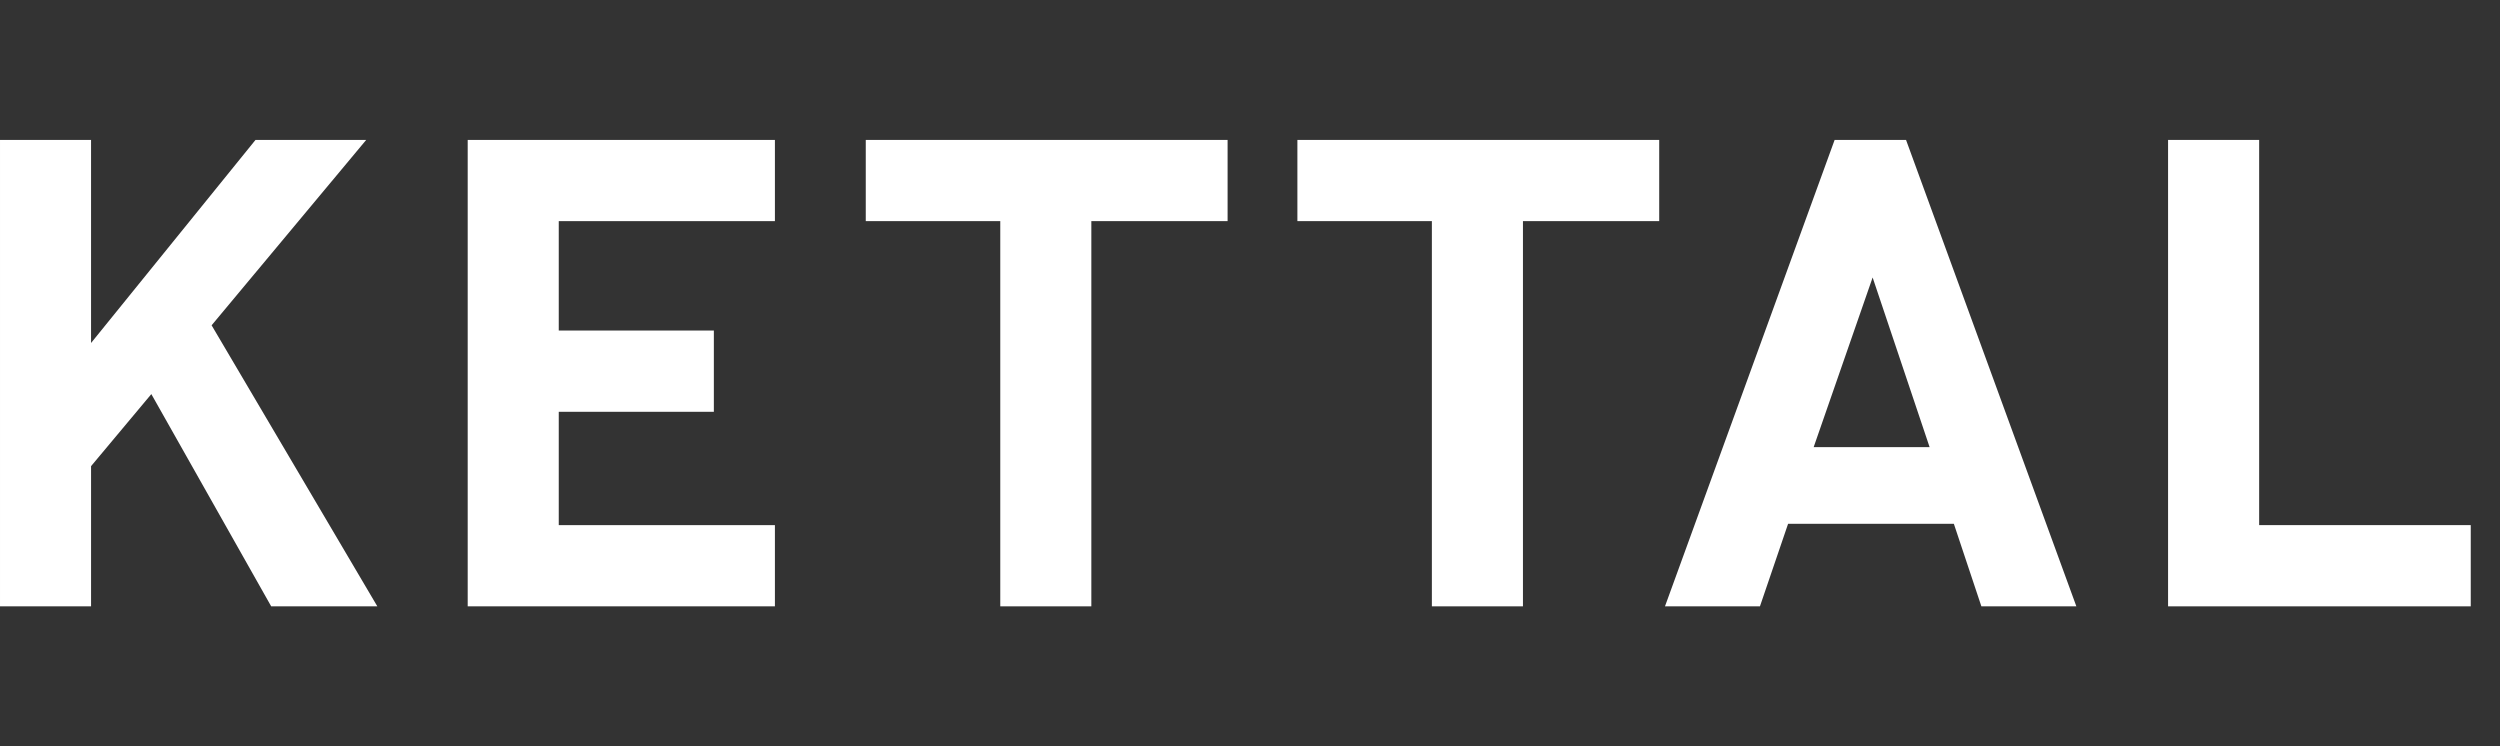
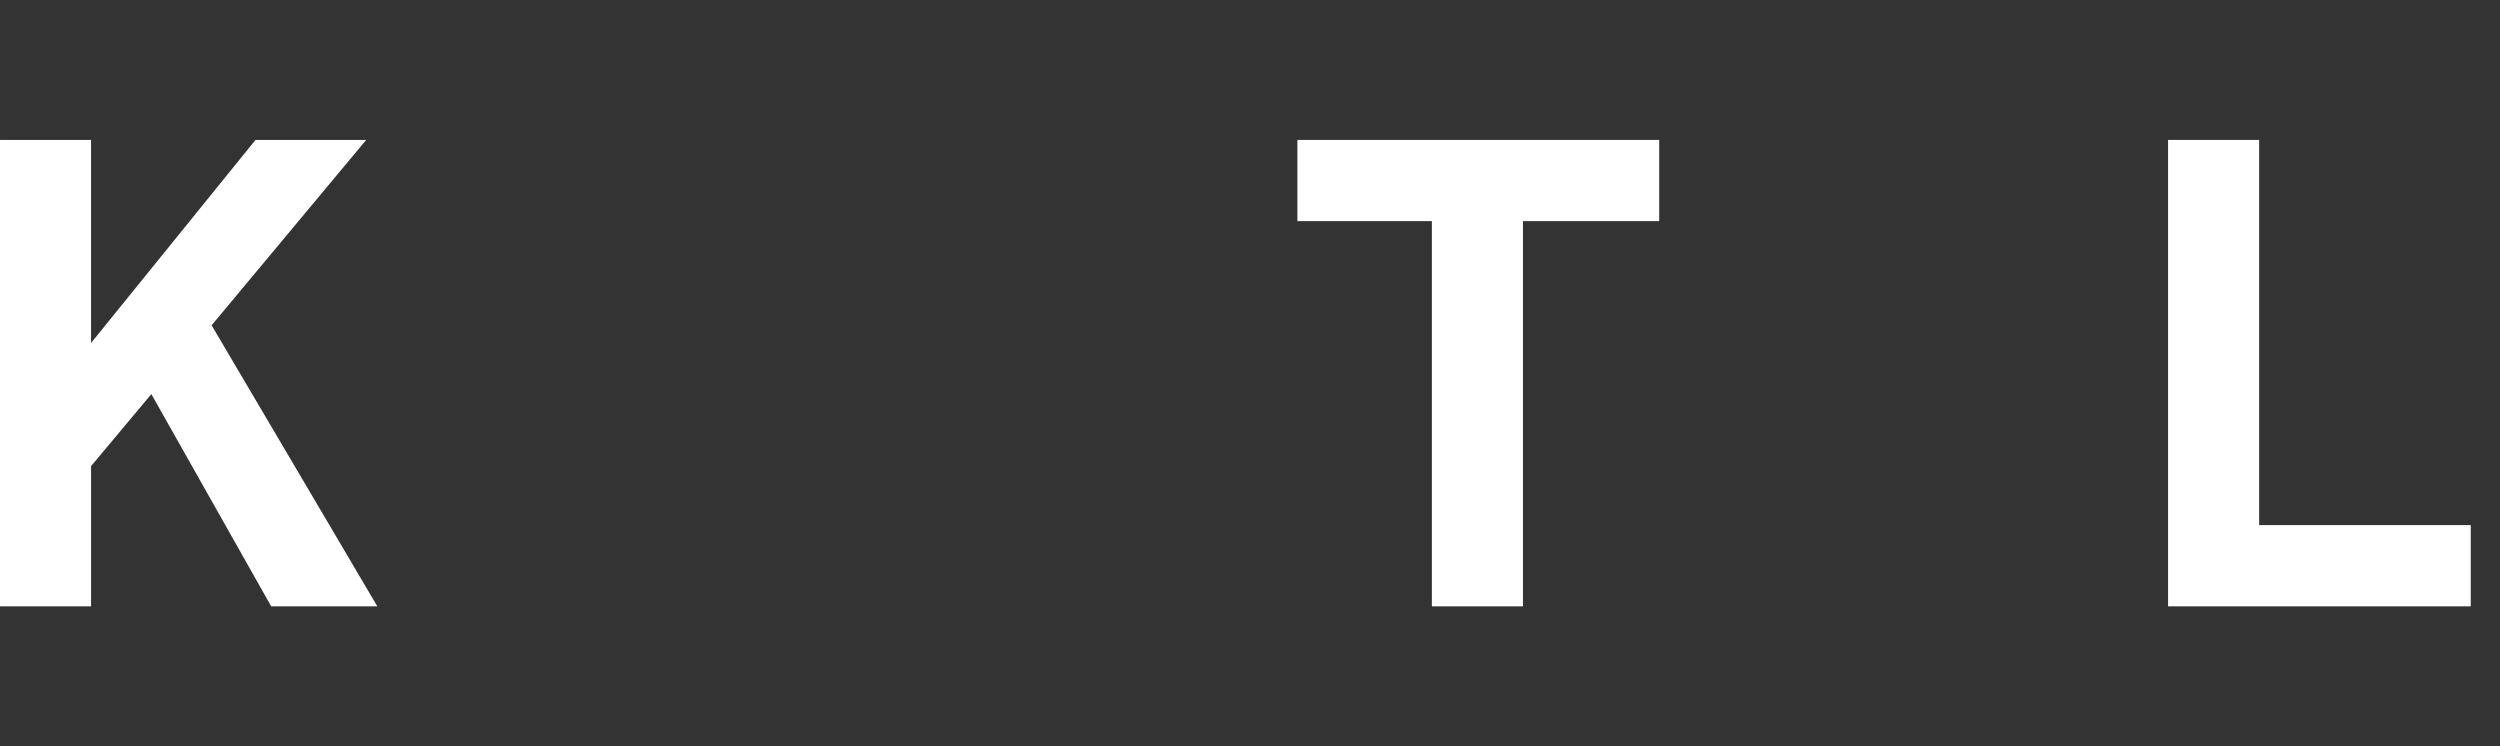
<svg xmlns="http://www.w3.org/2000/svg" width="536" height="160" viewBox="0 0 536 160">
  <rect x="0" y="0" width="536" height="160" fill="#333333" stroke="none" />
  <defs>
    <style>
            .cls-1{fill:red;opacity:0}.cls-2{fill:#fff}
        </style>
  </defs>
  <g id="img_kettal_logo_2" transform="translate(-7983 6376)">
    <path id="area" d="M0 0h536v160H0z" class="cls-1" transform="translate(7983 -6376)" />
    <g id="그룹_711" data-name="그룹 711" transform="translate(7821.701 -6741.207)">
      <path id="패스_364" d="M216.077 395.207l-35.257 43.538v-43.538H161.3v100h19.522v-30.058l12.922-15.449 25.7 45.509H242.2l-35.532-60.258 33.142-39.742z" class="cls-2" data-name="패스 364" />
-       <path id="패스_365" d="M212.915 395.207v100h65.868v-17.415h-46.344V453.5h33.253v-17.423h-33.253v-23.462h46.344v-17.408z" class="cls-2" data-name="패스 365" transform="translate(48.658)" />
-       <path id="패스_366" d="M256.847 395.207v17.408h28.839v82.591h19.524v-82.591h29.212v-17.408z" class="cls-2" data-name="패스 366" transform="translate(90.072)" />
      <path id="패스_367" d="M304.482 395.207v17.408h28.833v82.591h19.526v-82.591h29.214v-17.408z" class="cls-2" data-name="패스 367" transform="translate(134.978)" />
-       <path id="패스_368" d="M389.571 424.7l12.216 36.373h-24.859zm-8.148-29.494l-36.373 100h20.361l6.034-17.694h35.54l5.9 17.694h20.365l-36.517-100z" class="cls-2" data-name="패스 368" transform="translate(173.22)" />
      <path id="패스_369" d="M400.572 395.207v100h64.894v-17.415H420.1v-82.585z" class="cls-2" data-name="패스 369" transform="translate(225.561)" />
    </g>
  </g>
</svg>